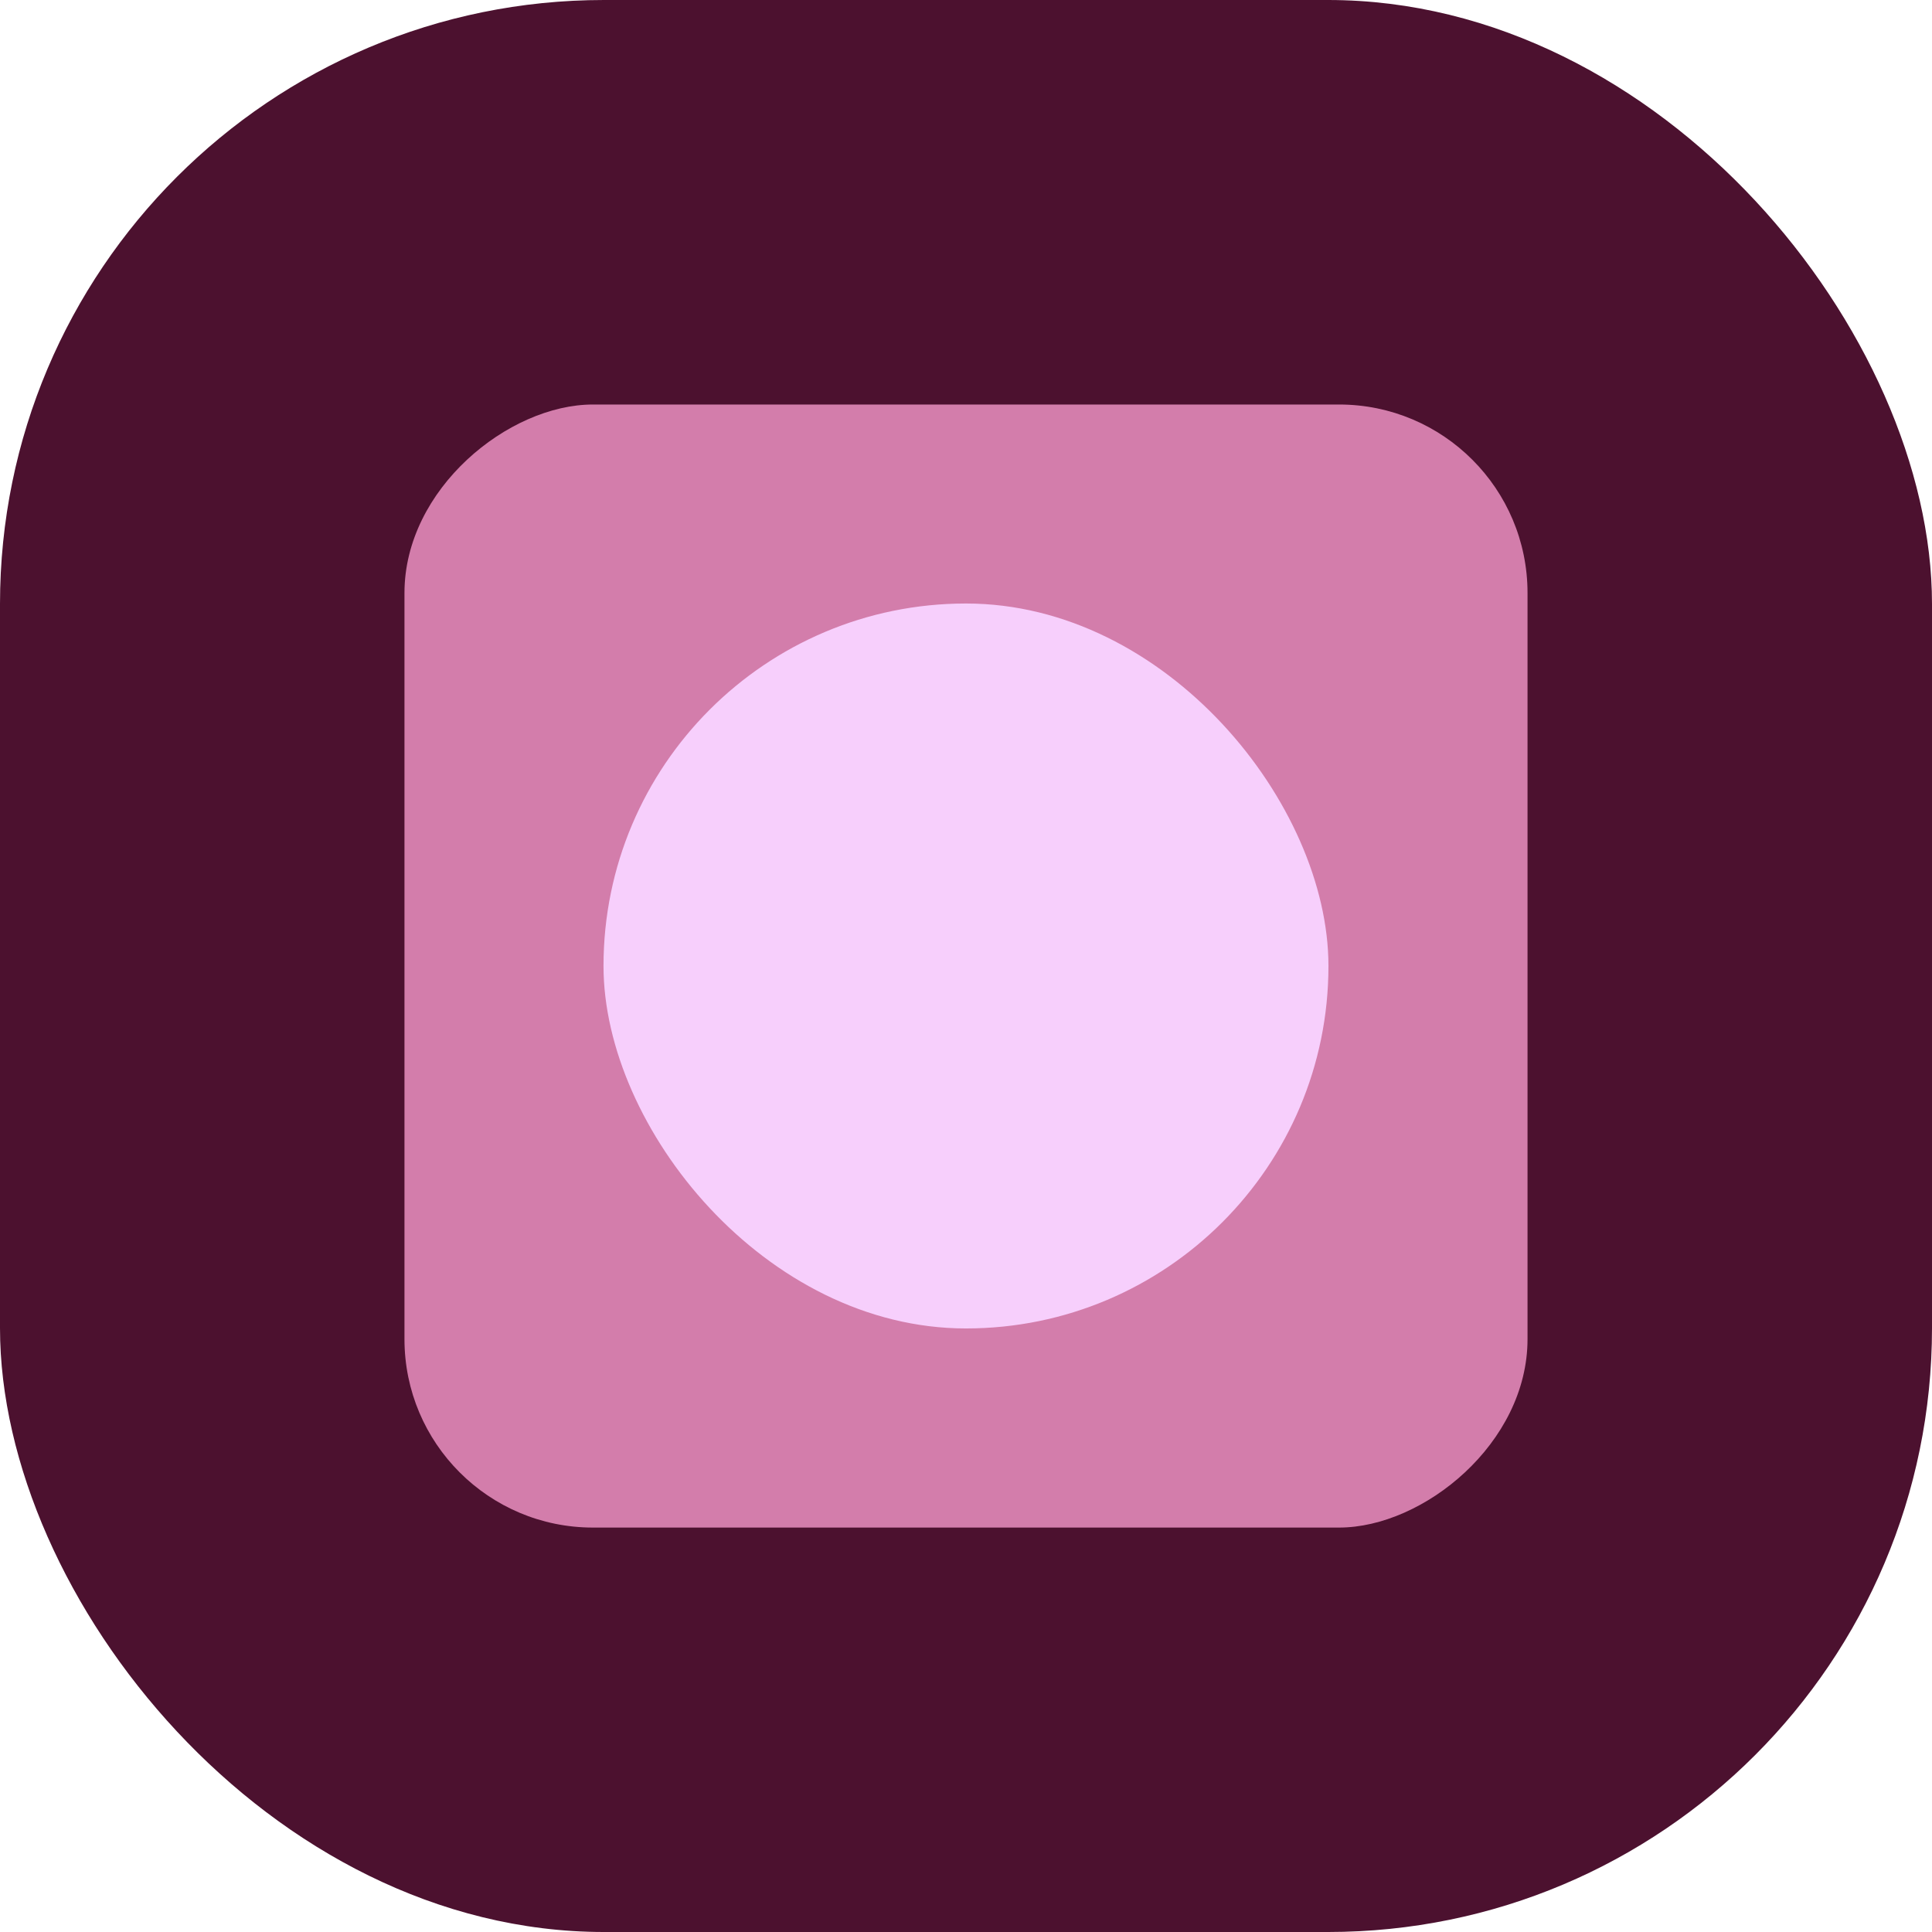
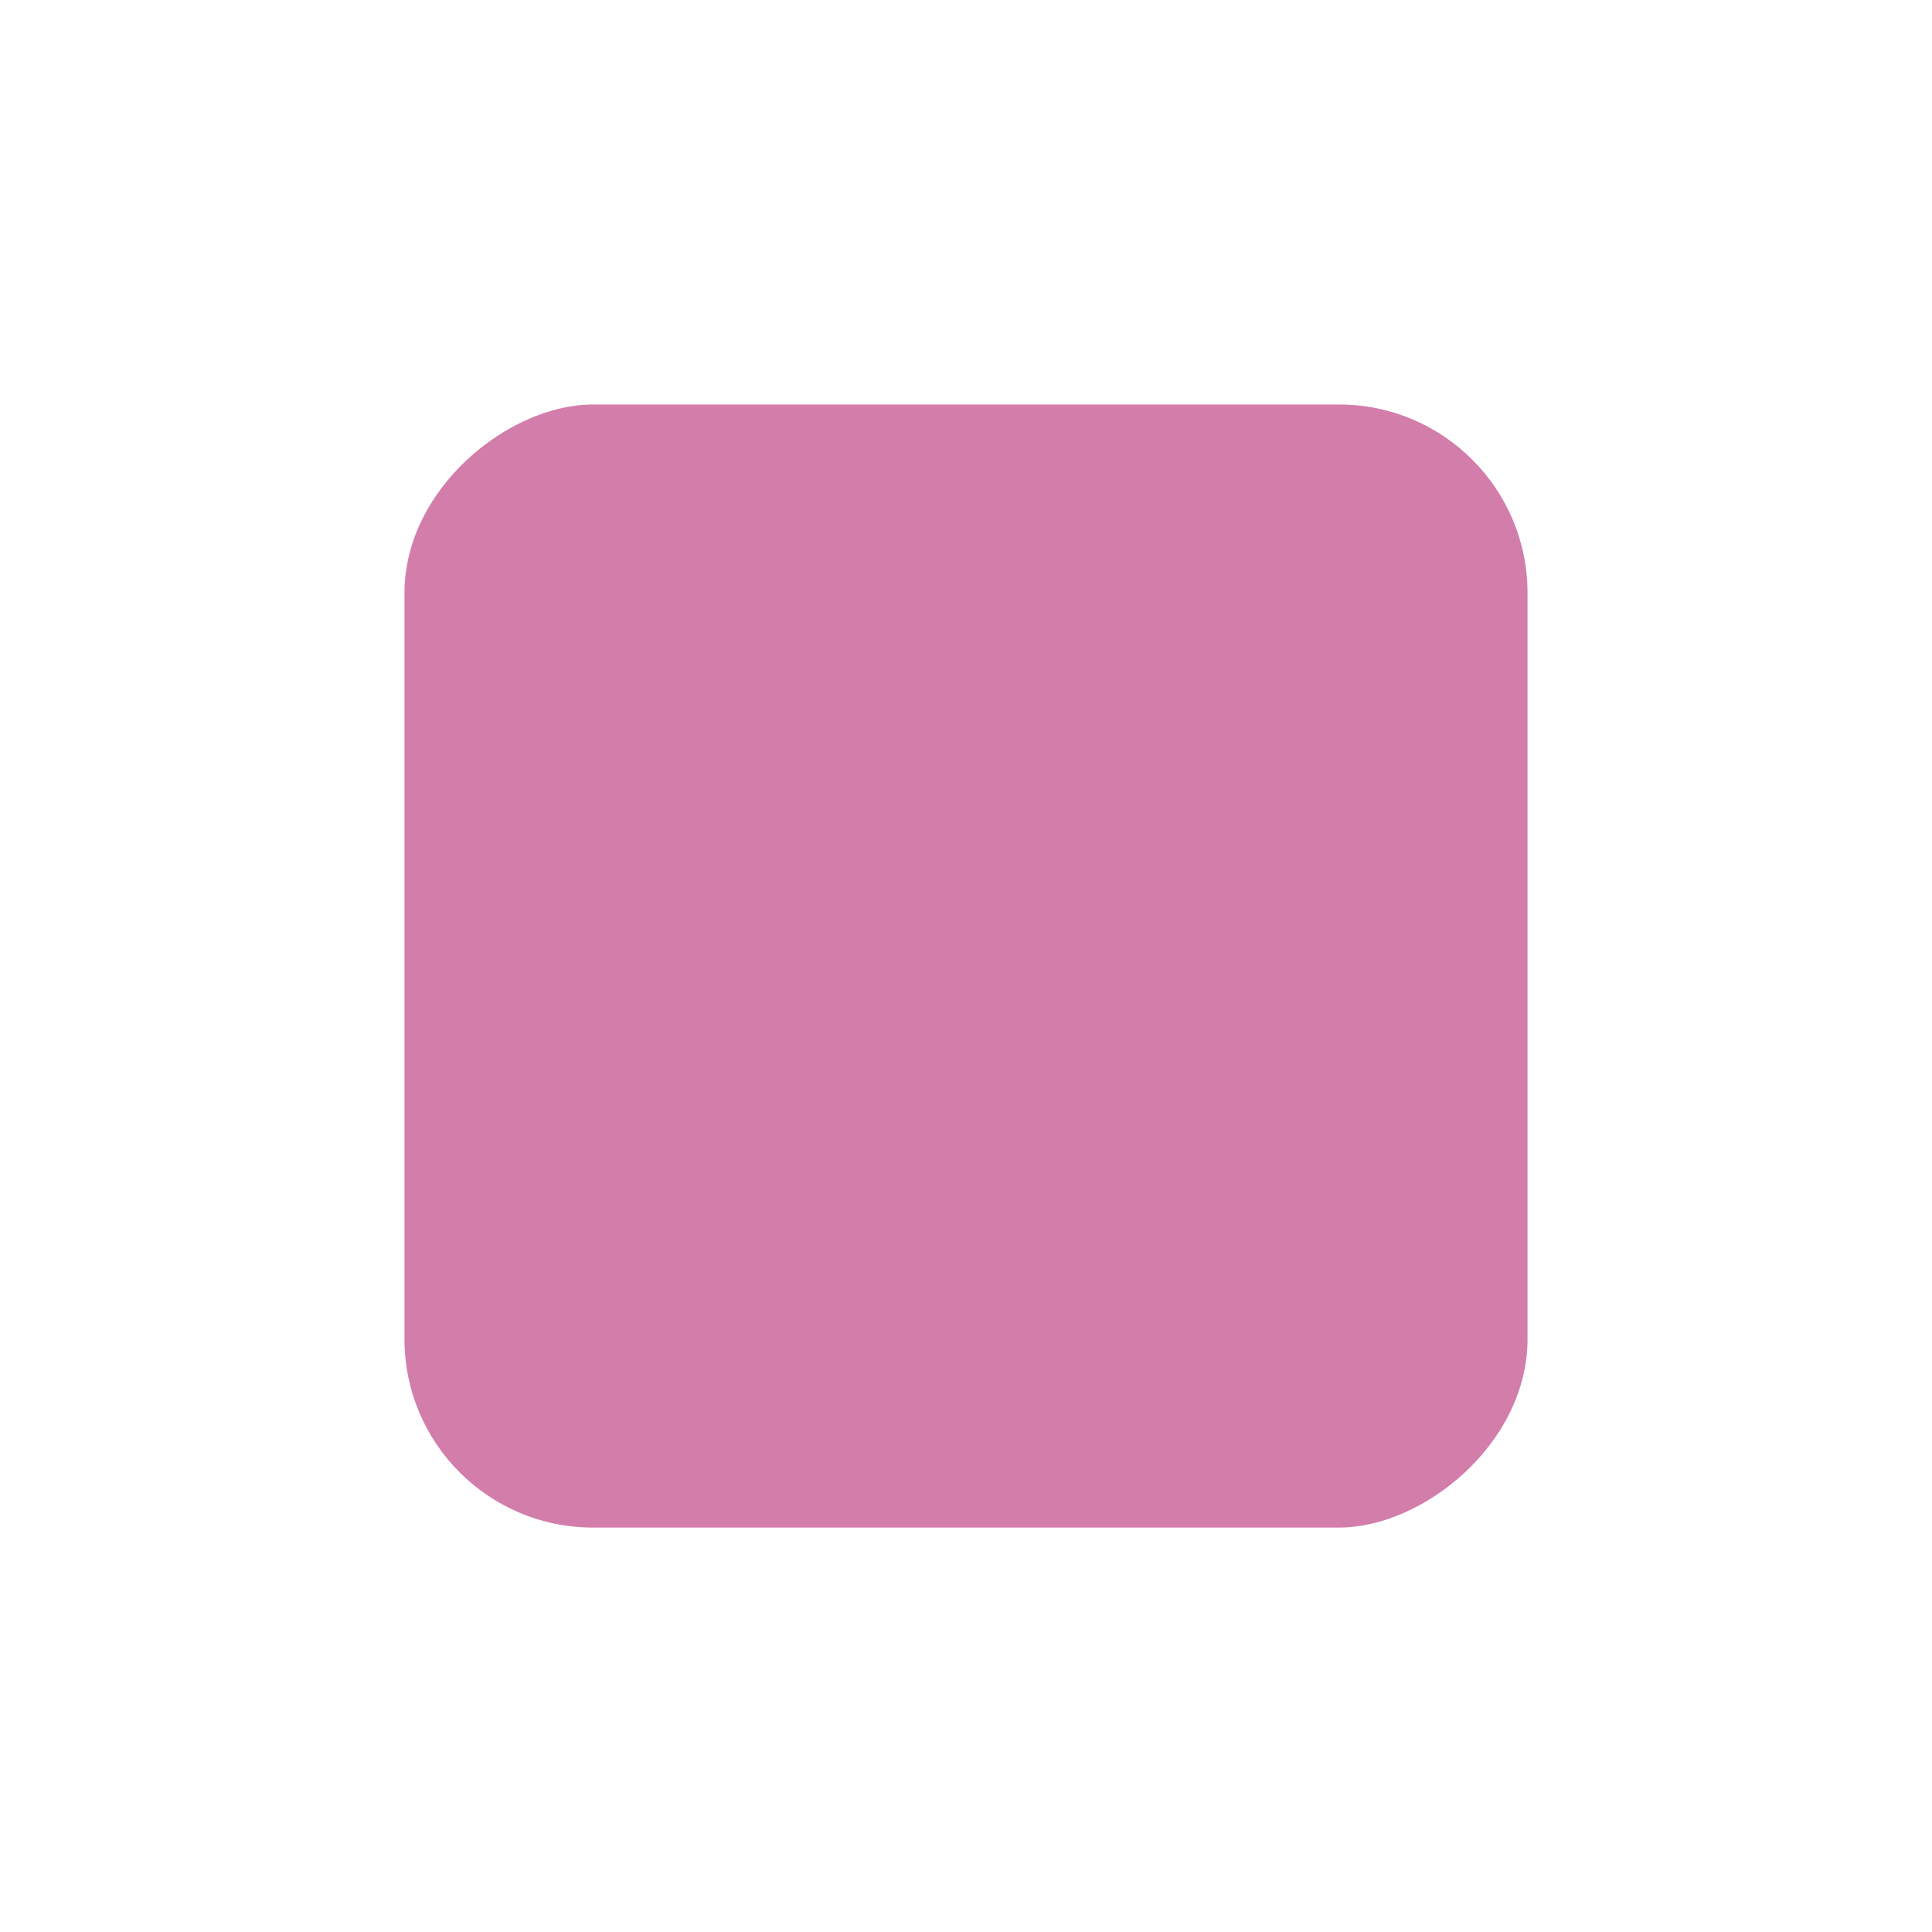
<svg xmlns="http://www.w3.org/2000/svg" width="48" height="48" viewBox="0 0 48 48" fill="none">
-   <rect width="48" height="48" rx="15.005" fill="#4C112F" />
  <rect x="37.951" y="10.05" width="27.902" height="27.902" rx="4.682" transform="rotate(90 37.951 10.05)" fill="#D37DAB" />
-   <rect x="14.994" y="14.994" width="18.011" height="18.011" rx="9.006" fill="#F7CFFC" />
</svg>